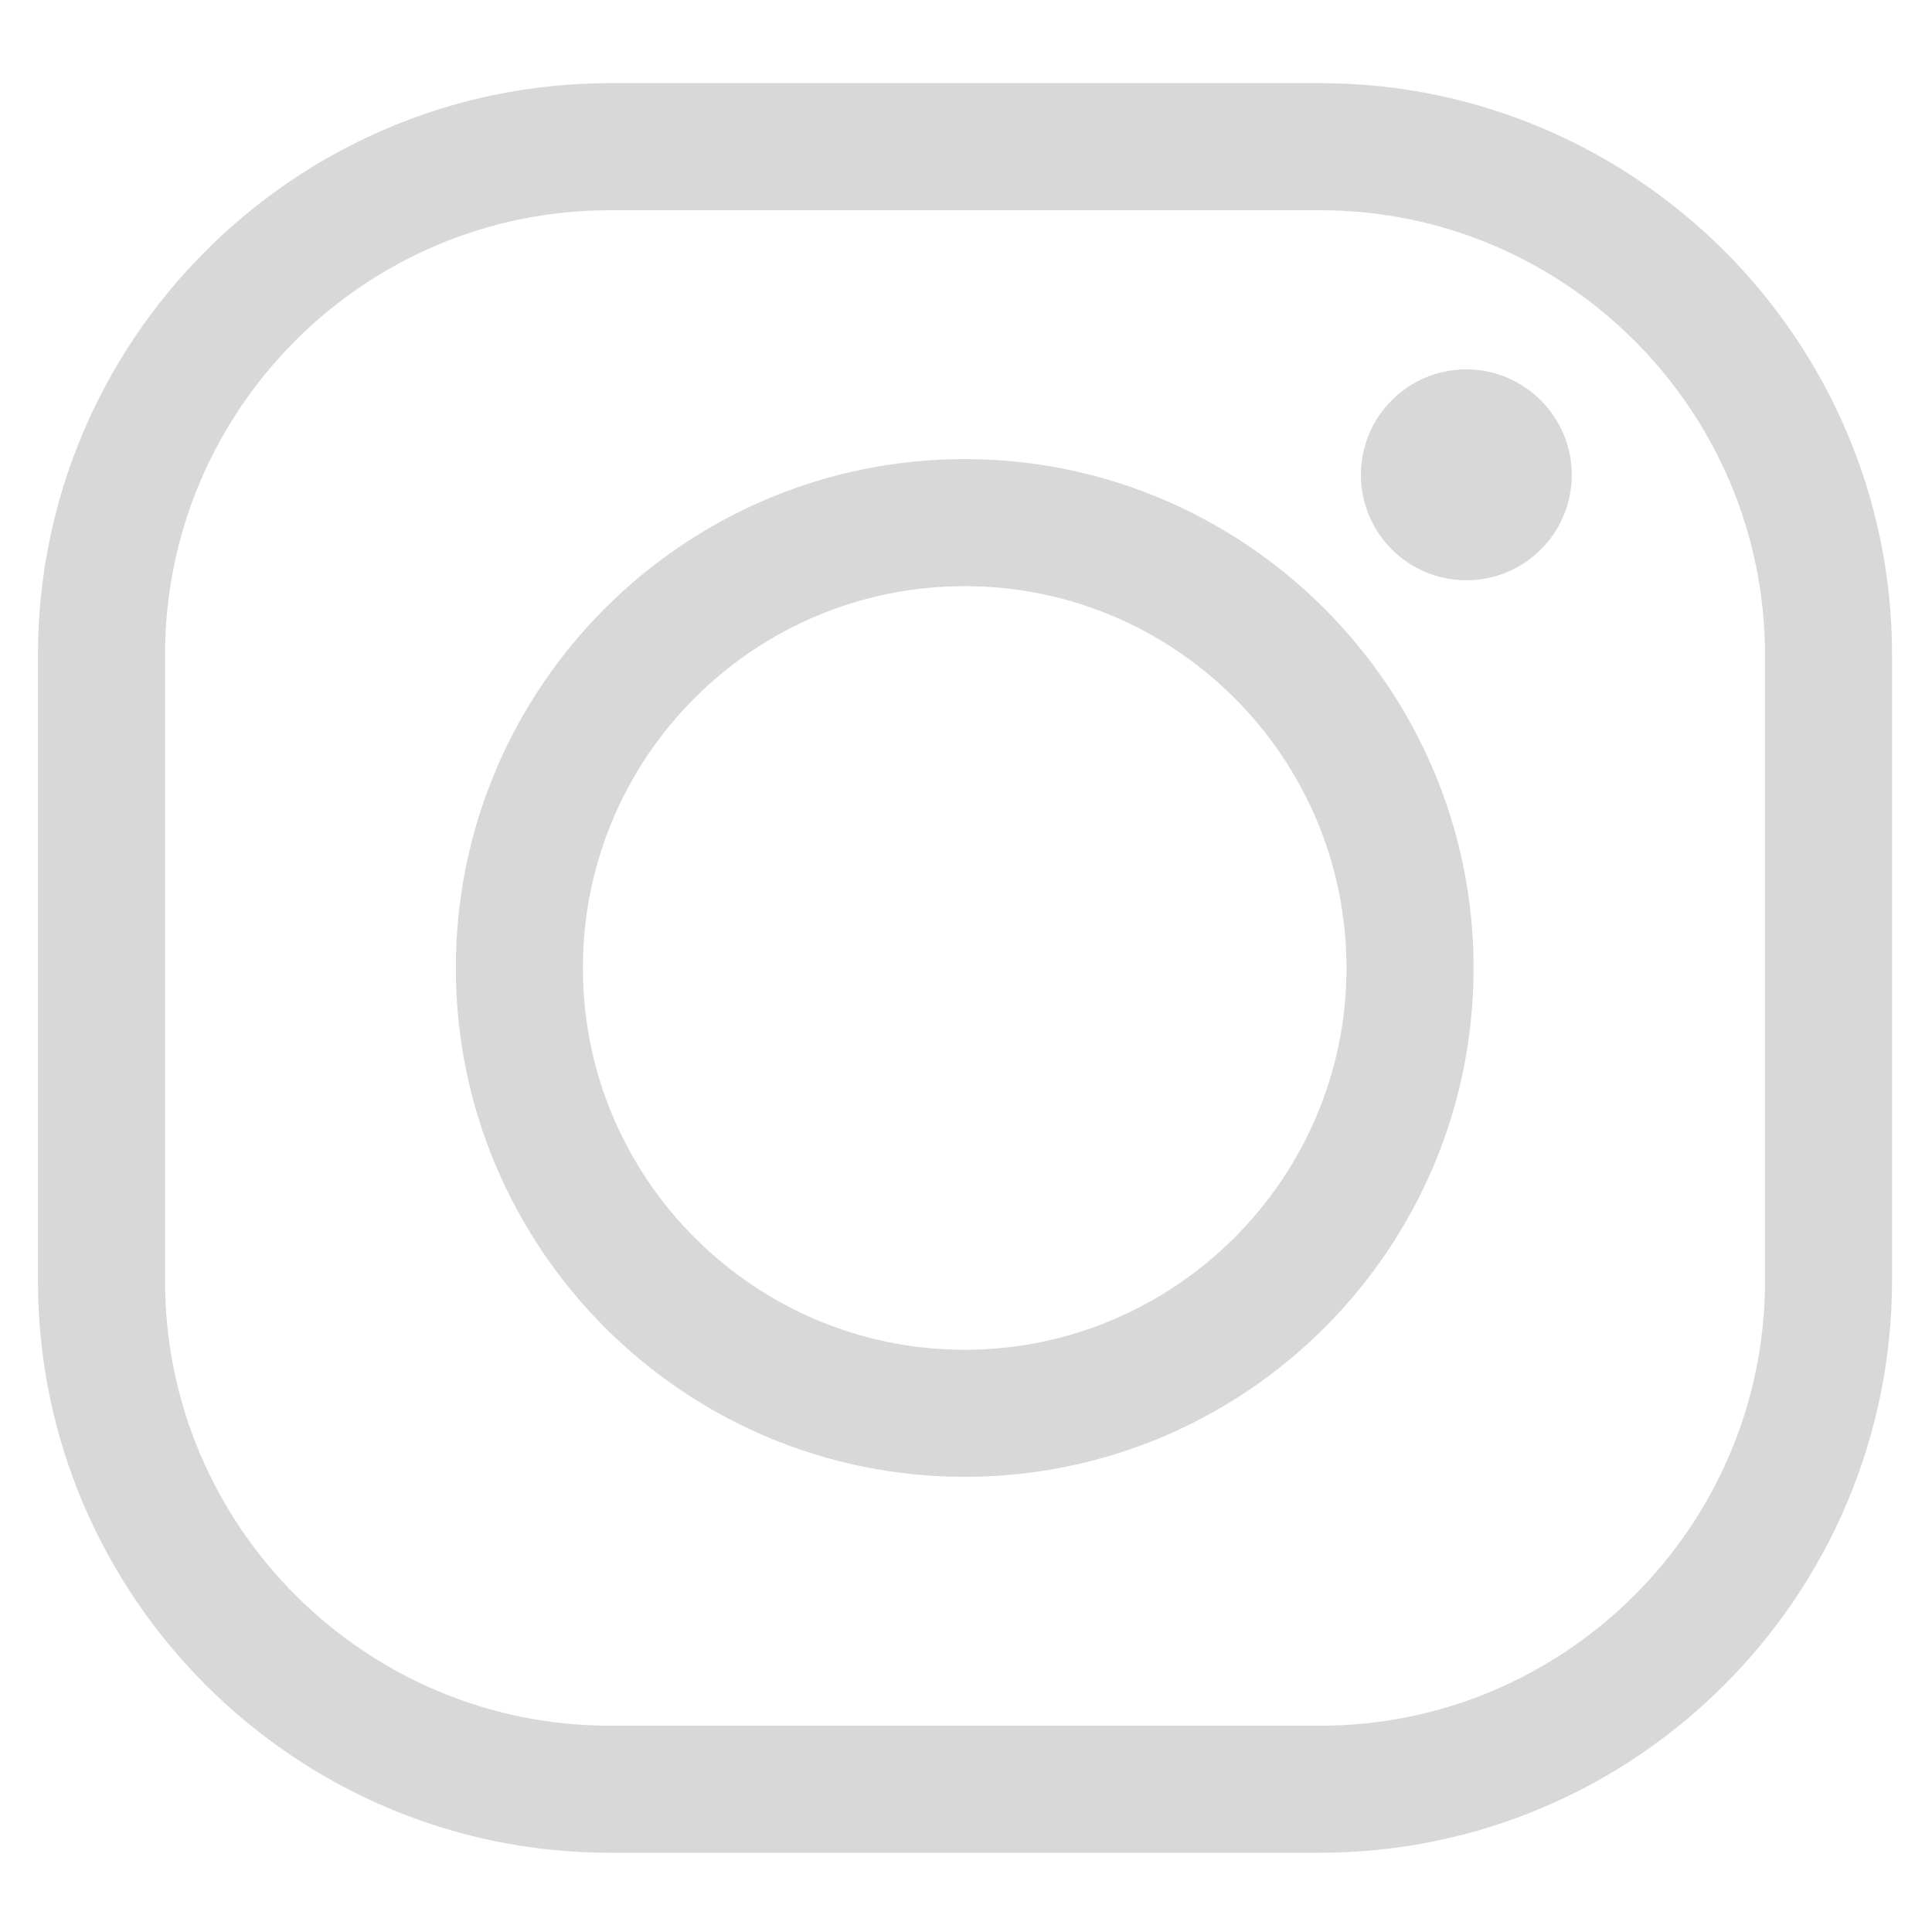
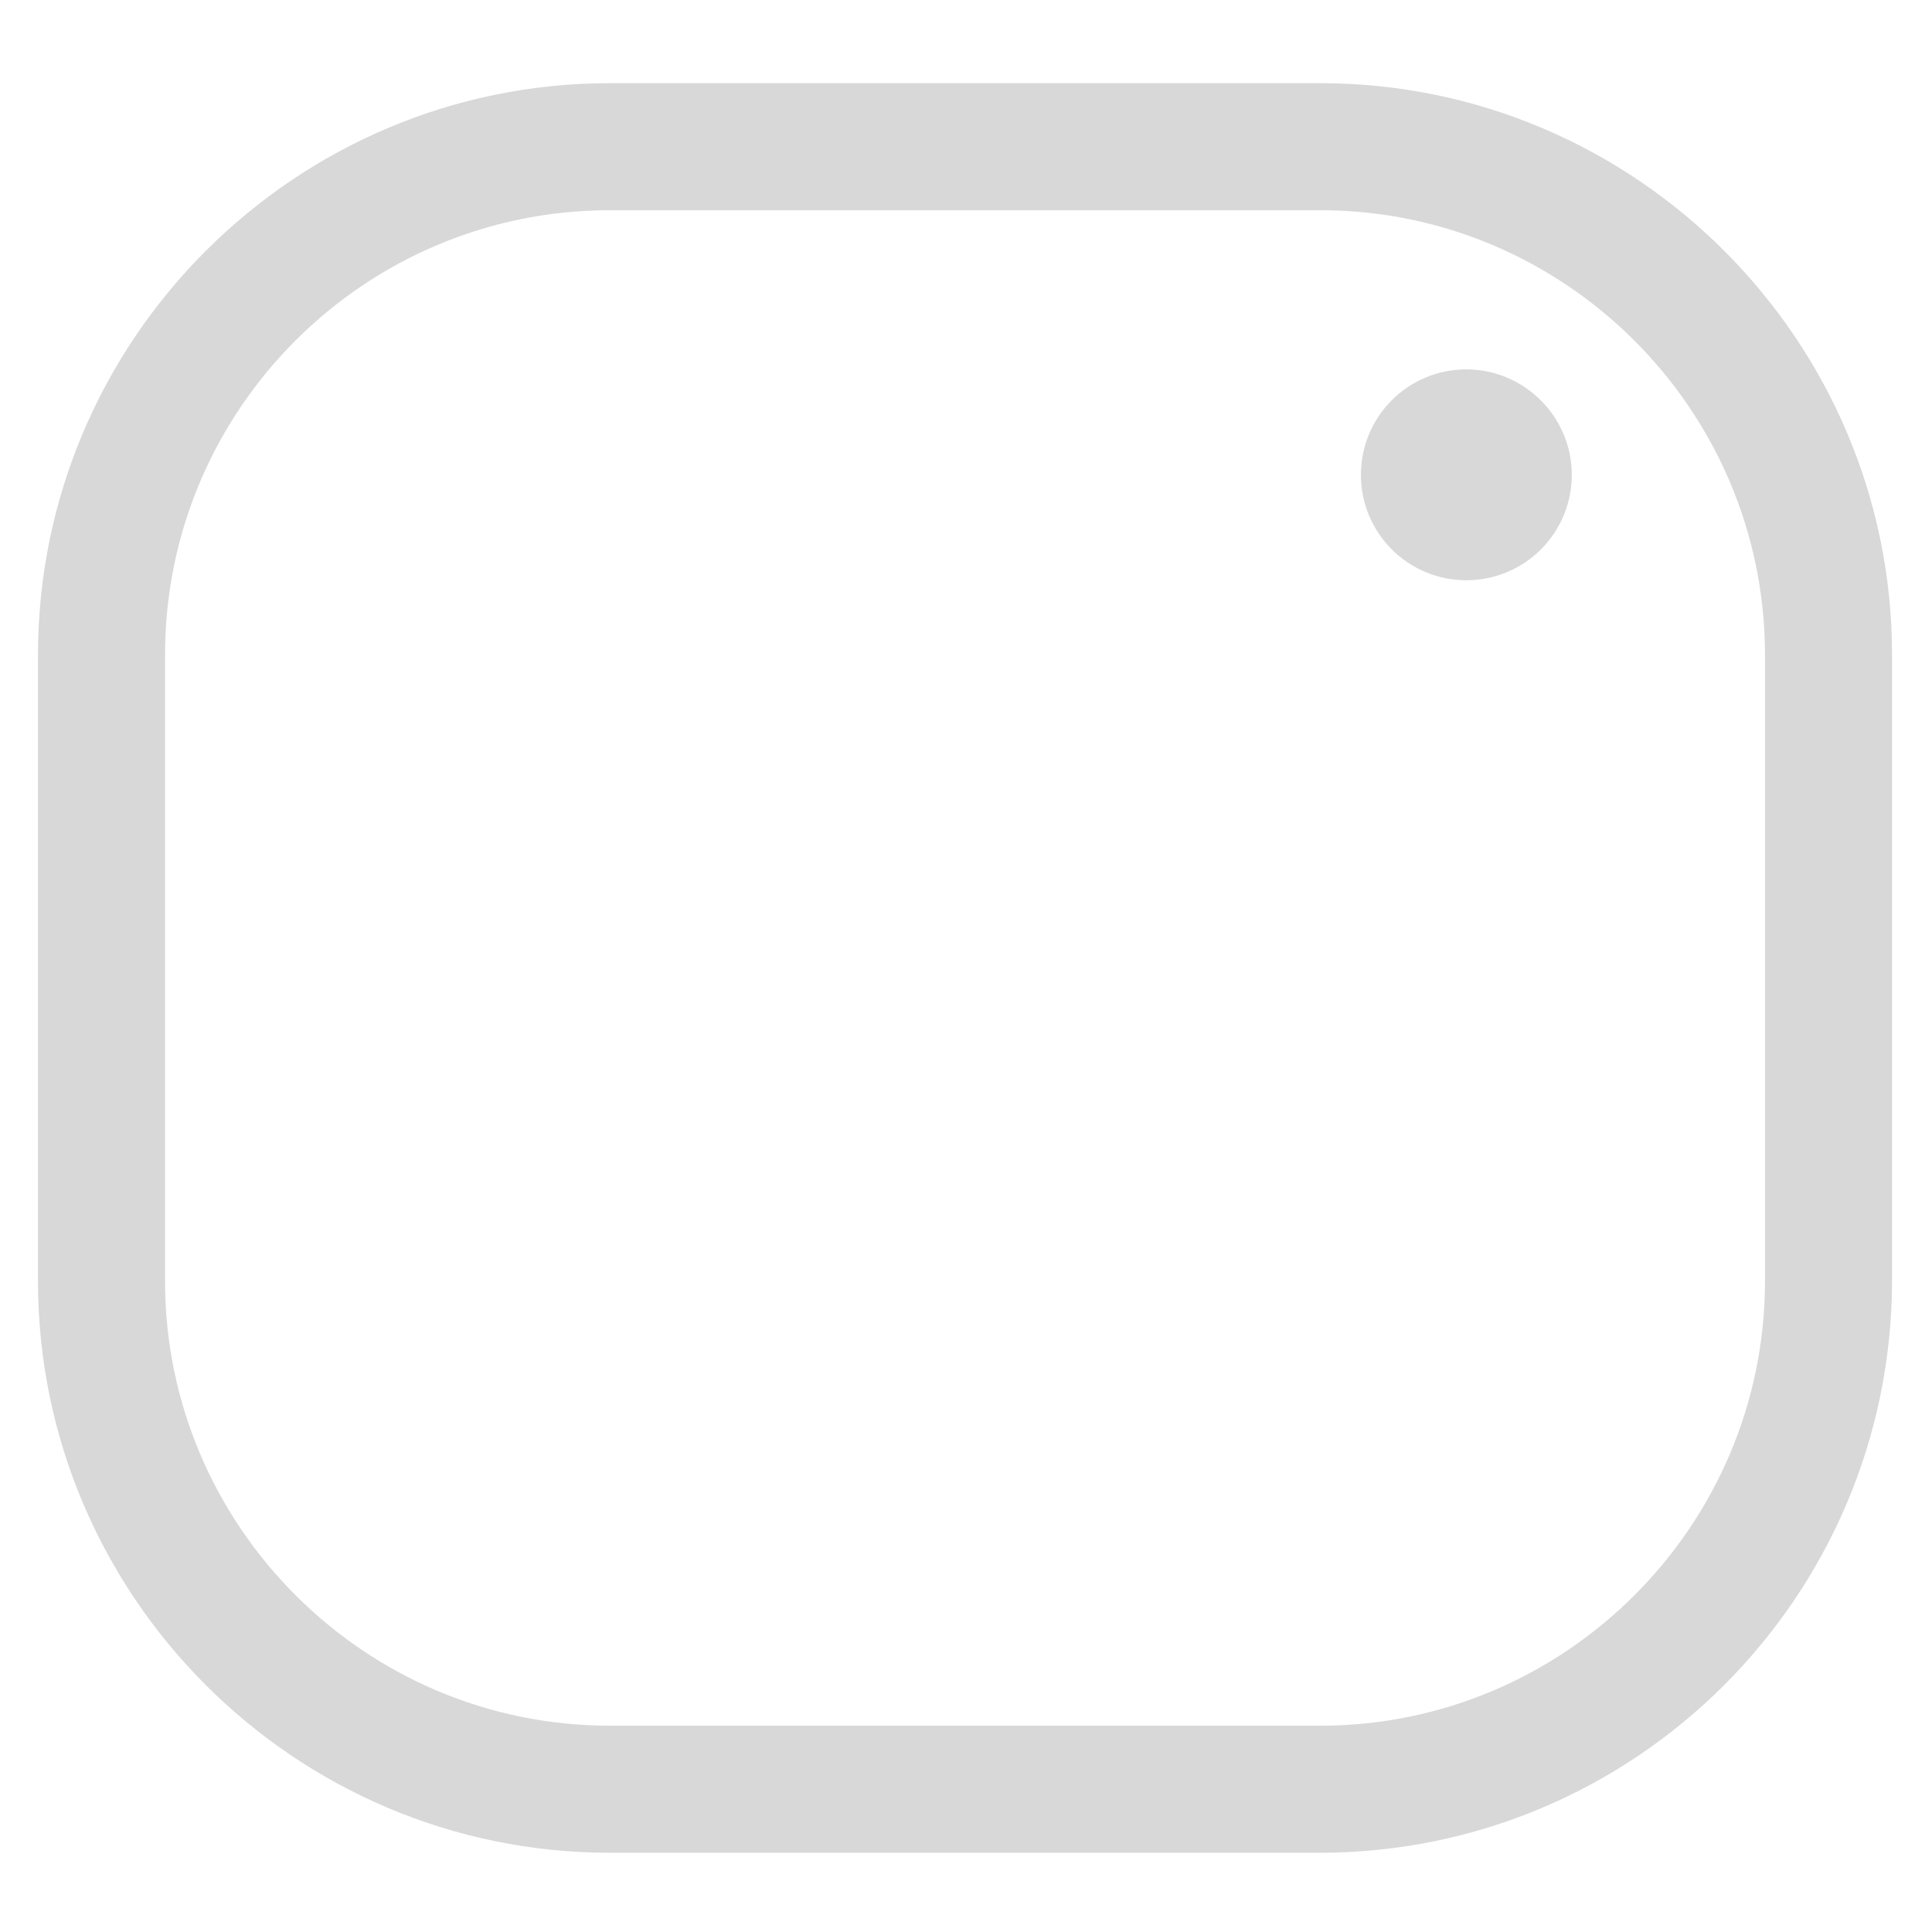
<svg xmlns="http://www.w3.org/2000/svg" version="1.1" id="Layer_1" x="0px" y="0px" width="295px" height="295px" viewBox="0 0 295 295" style="enable-background:new 0 0 295 295;" xml:space="preserve">
  <style type="text/css">
	.st0{fill:#D8D8D8;}
</style>
  <g>
    <path class="st0" d="M93.1,32.1c-37.4,0-67.9,30.4-67.9,67.9v95.6c0,37.4,30.5,67.9,67.9,67.9h108.5c37.4,0,67.9-30.5,67.9-67.9   V100c0-37.4-30.5-67.9-67.9-67.9L93.1,32.1L93.1,32.1z M201.5,282.9H93.1c-48.1,0-87.3-39.2-87.3-87.3V100   c0-48.1,39.2-87.3,87.3-87.3h108.5c48.1,0,87.3,39.2,87.3,87.3v95.6C288.8,243.8,249.7,282.9,201.5,282.9" />
-     <path class="st0" d="M147.3,89.5c-32.2,0-58.3,26.1-58.3,58.3s26.2,58.3,58.3,58.3c32.1,0,58.3-26.2,58.3-58.3   S179.5,89.5,147.3,89.5 M147.3,225.5c-42.9,0-77.7-34.9-77.7-77.7c0-42.9,34.9-77.7,77.7-77.7S225,105,225,147.8   C225,190.7,190.2,225.5,147.3,225.5" />
    <path class="st0" d="M240,72.5c0,8.9-7.2,16.1-16.1,16.1c-8.9,0-16.1-7.2-16.1-16.1c0-8.9,7.2-16.1,16.1-16.1   C232.7,56.4,240,63.6,240,72.5" />
  </g>
</svg>